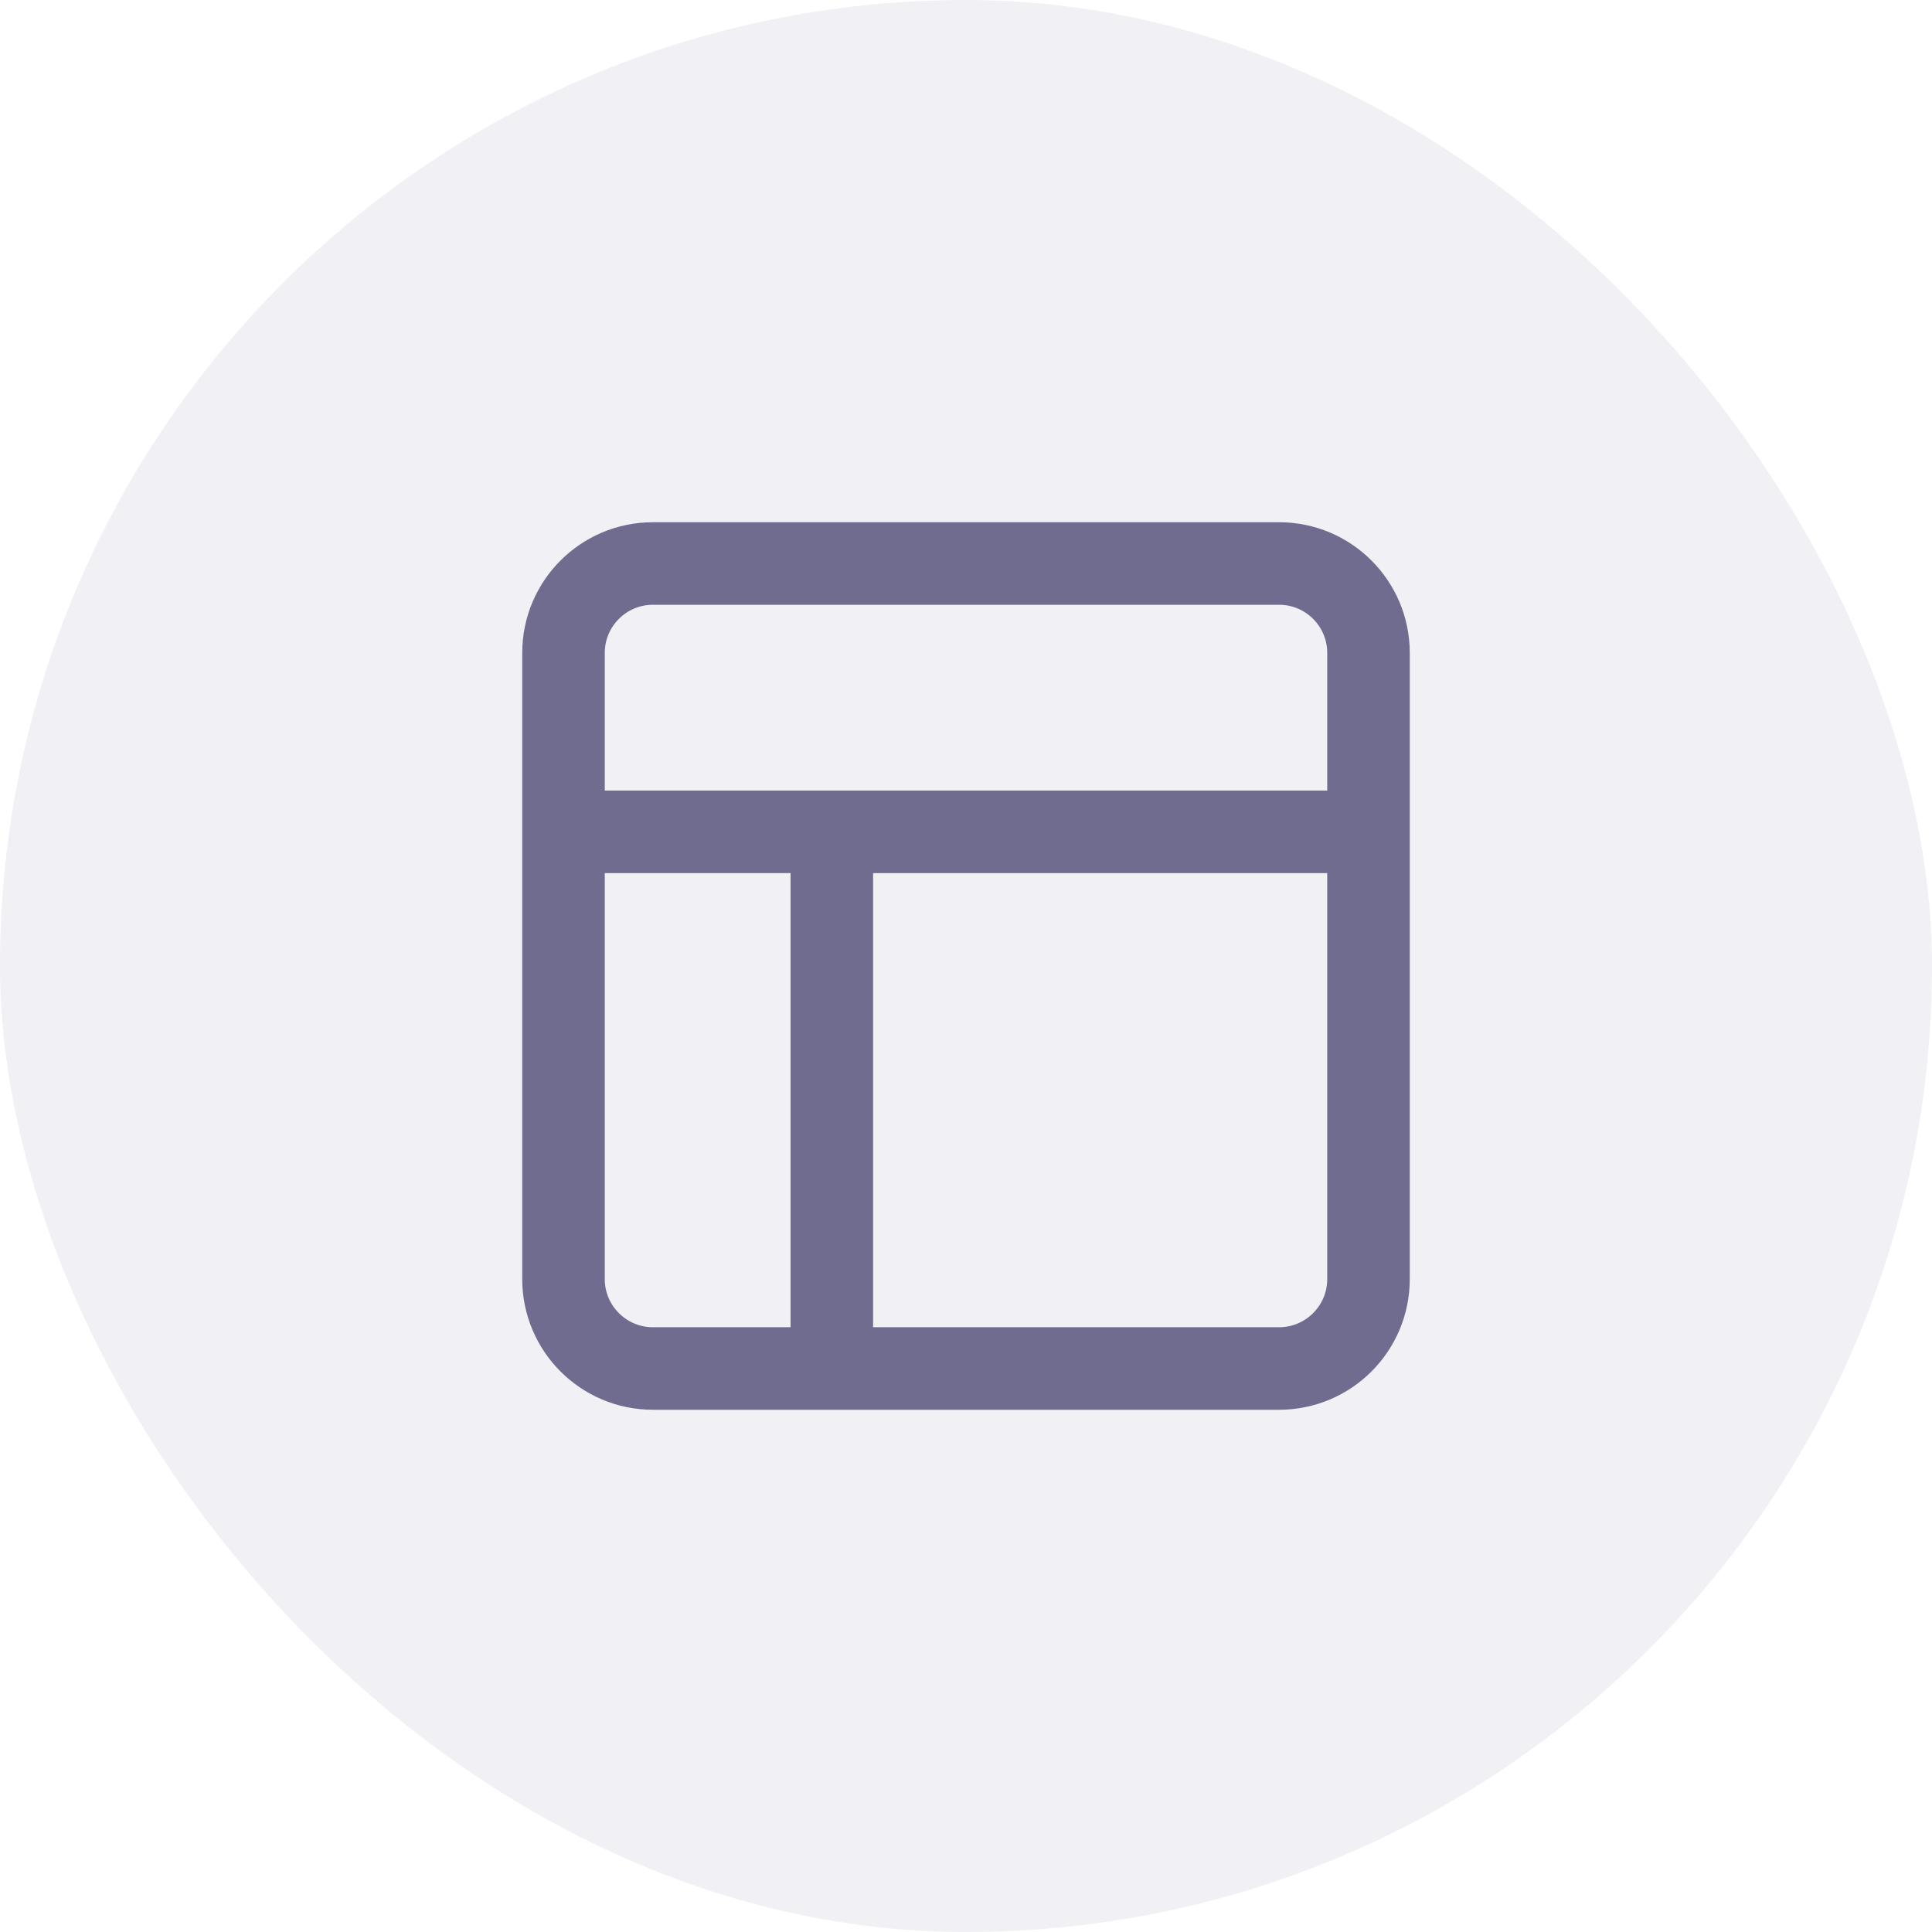
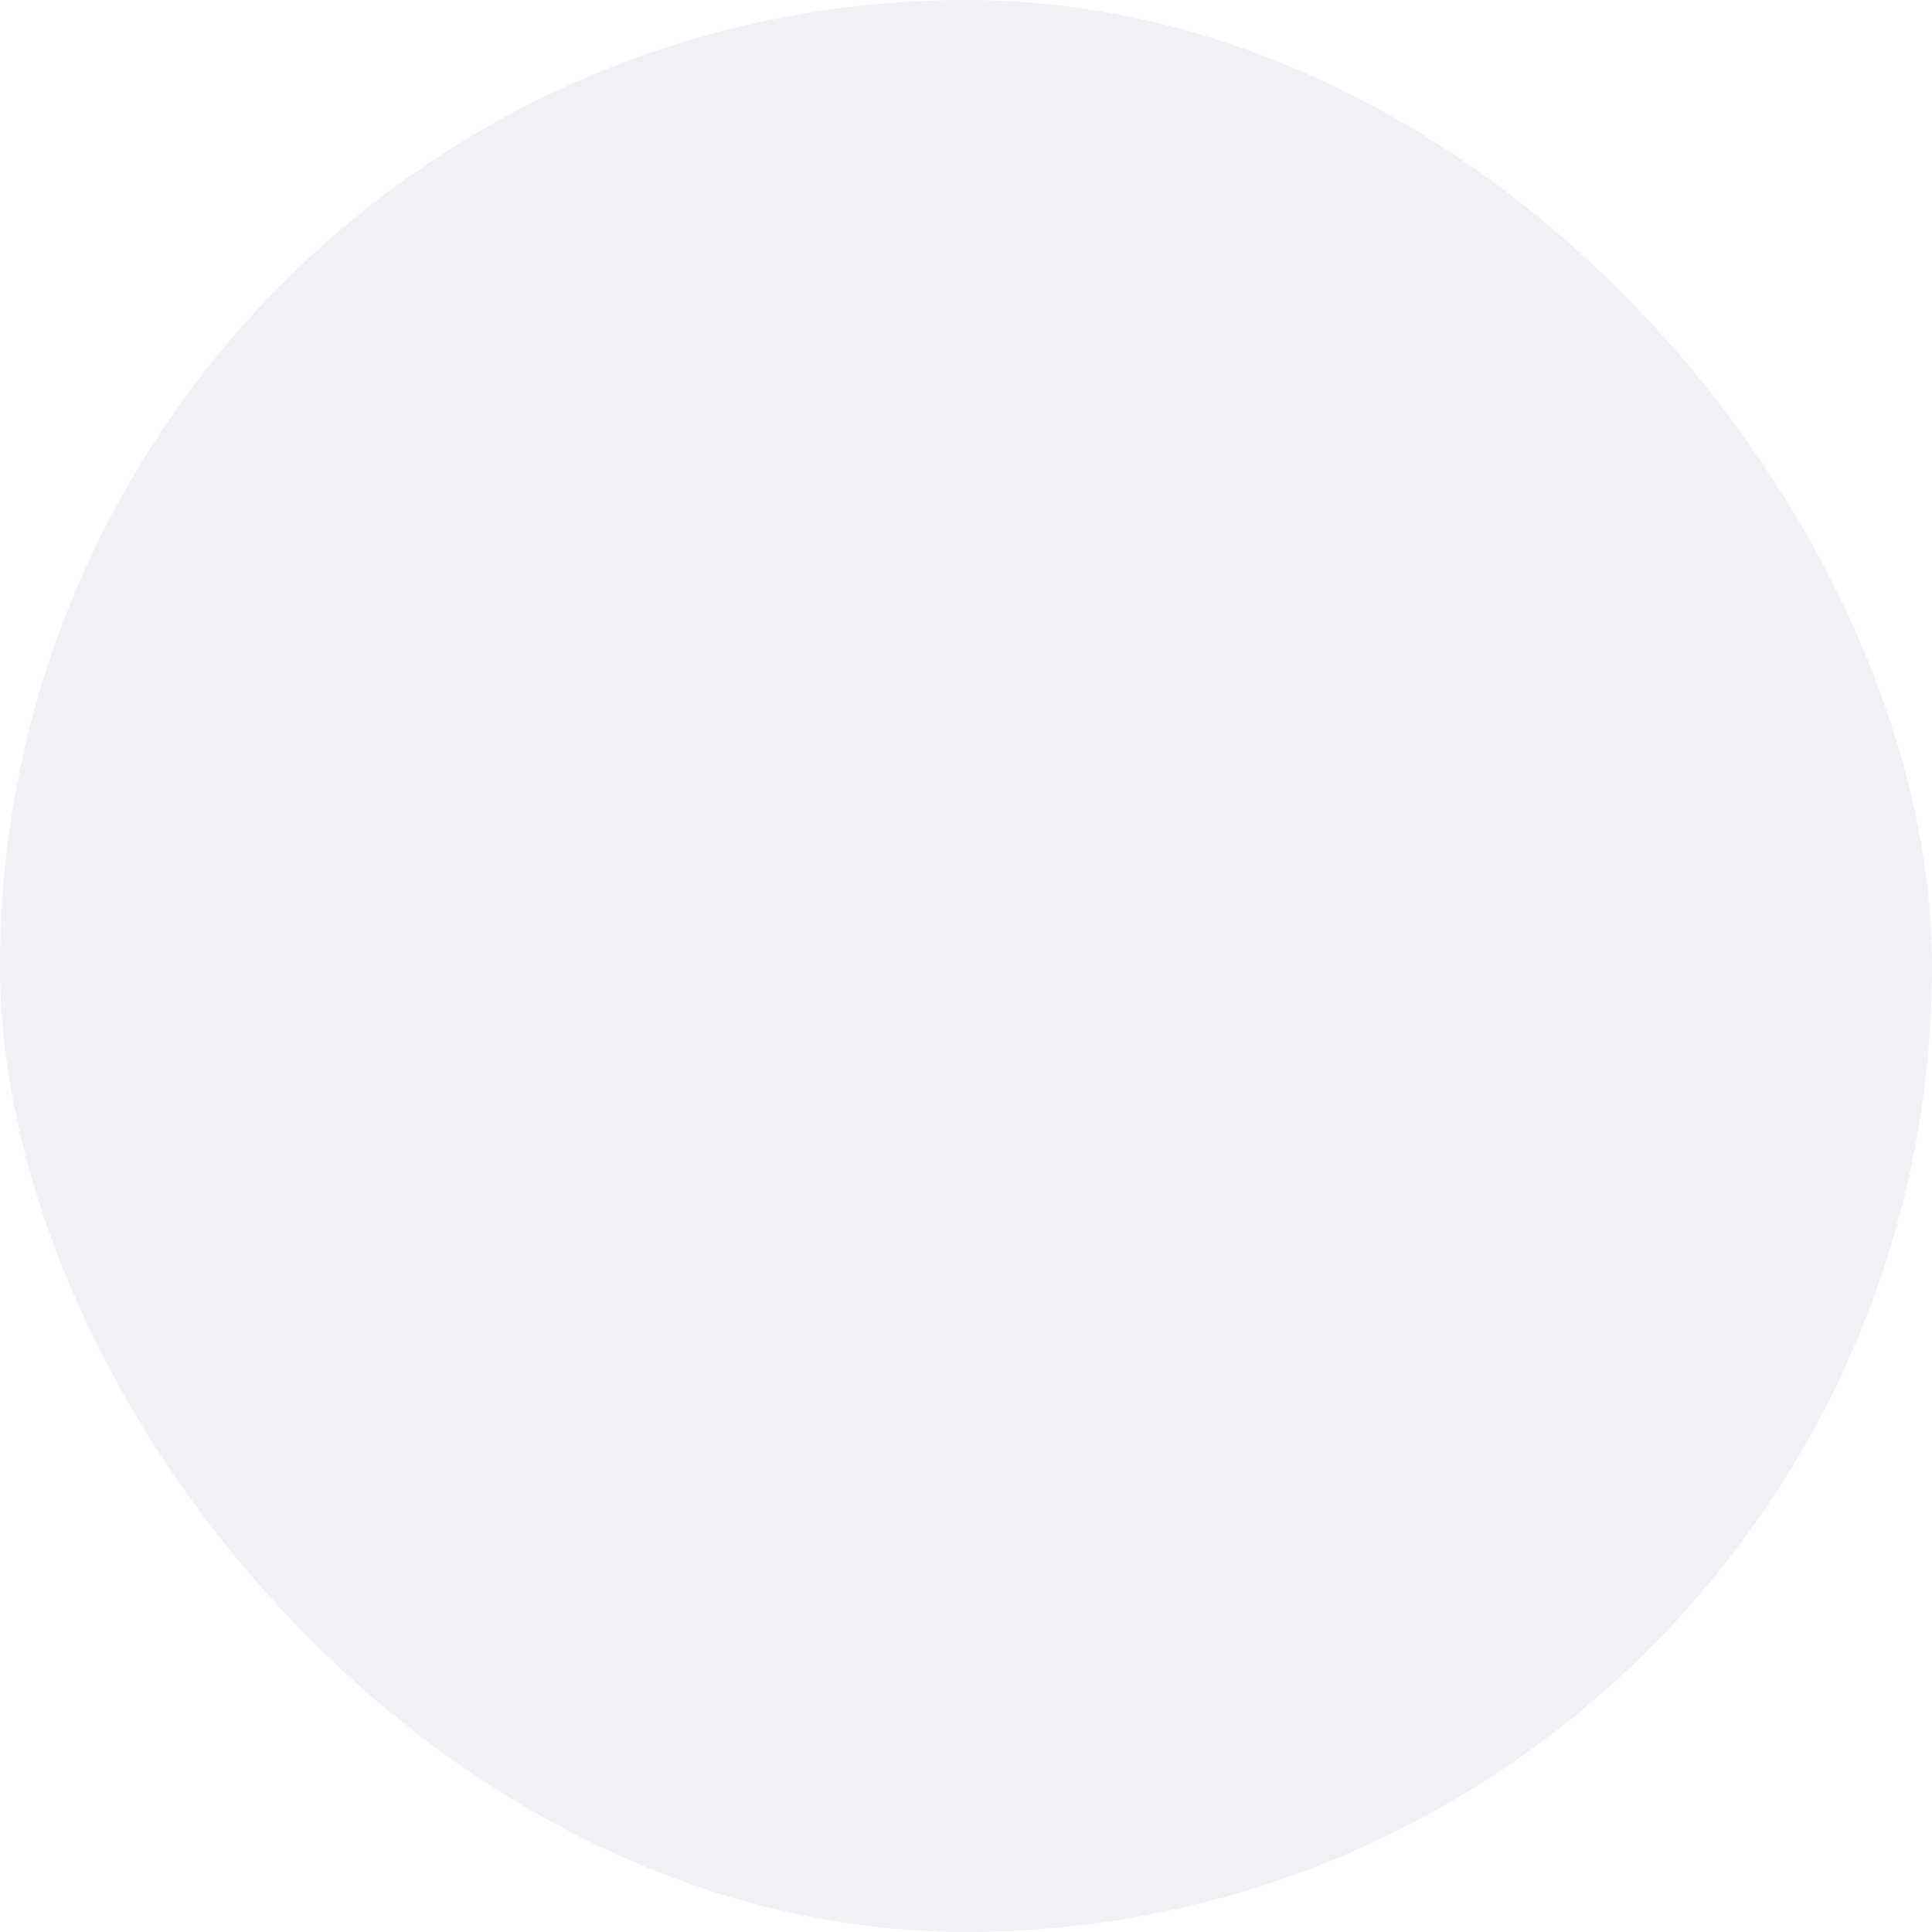
<svg xmlns="http://www.w3.org/2000/svg" width="36" height="36" viewBox="0 0 36 36" fill="none">
  <rect width="36" height="36" rx="18" fill="#6F6C90" fill-opacity="0.1" />
-   <path d="M10.5 15.5H25.5M15.5 25.5V15.5M12.167 10.5H23.833C24.754 10.5 25.5 11.246 25.5 12.167V23.833C25.5 24.754 24.754 25.5 23.833 25.5H12.167C11.246 25.5 10.5 24.754 10.5 23.833V12.167C10.5 11.246 11.246 10.5 12.167 10.5Z" stroke="#6F6C90" stroke-width="1.538" stroke-linecap="round" stroke-linejoin="round" />
</svg>